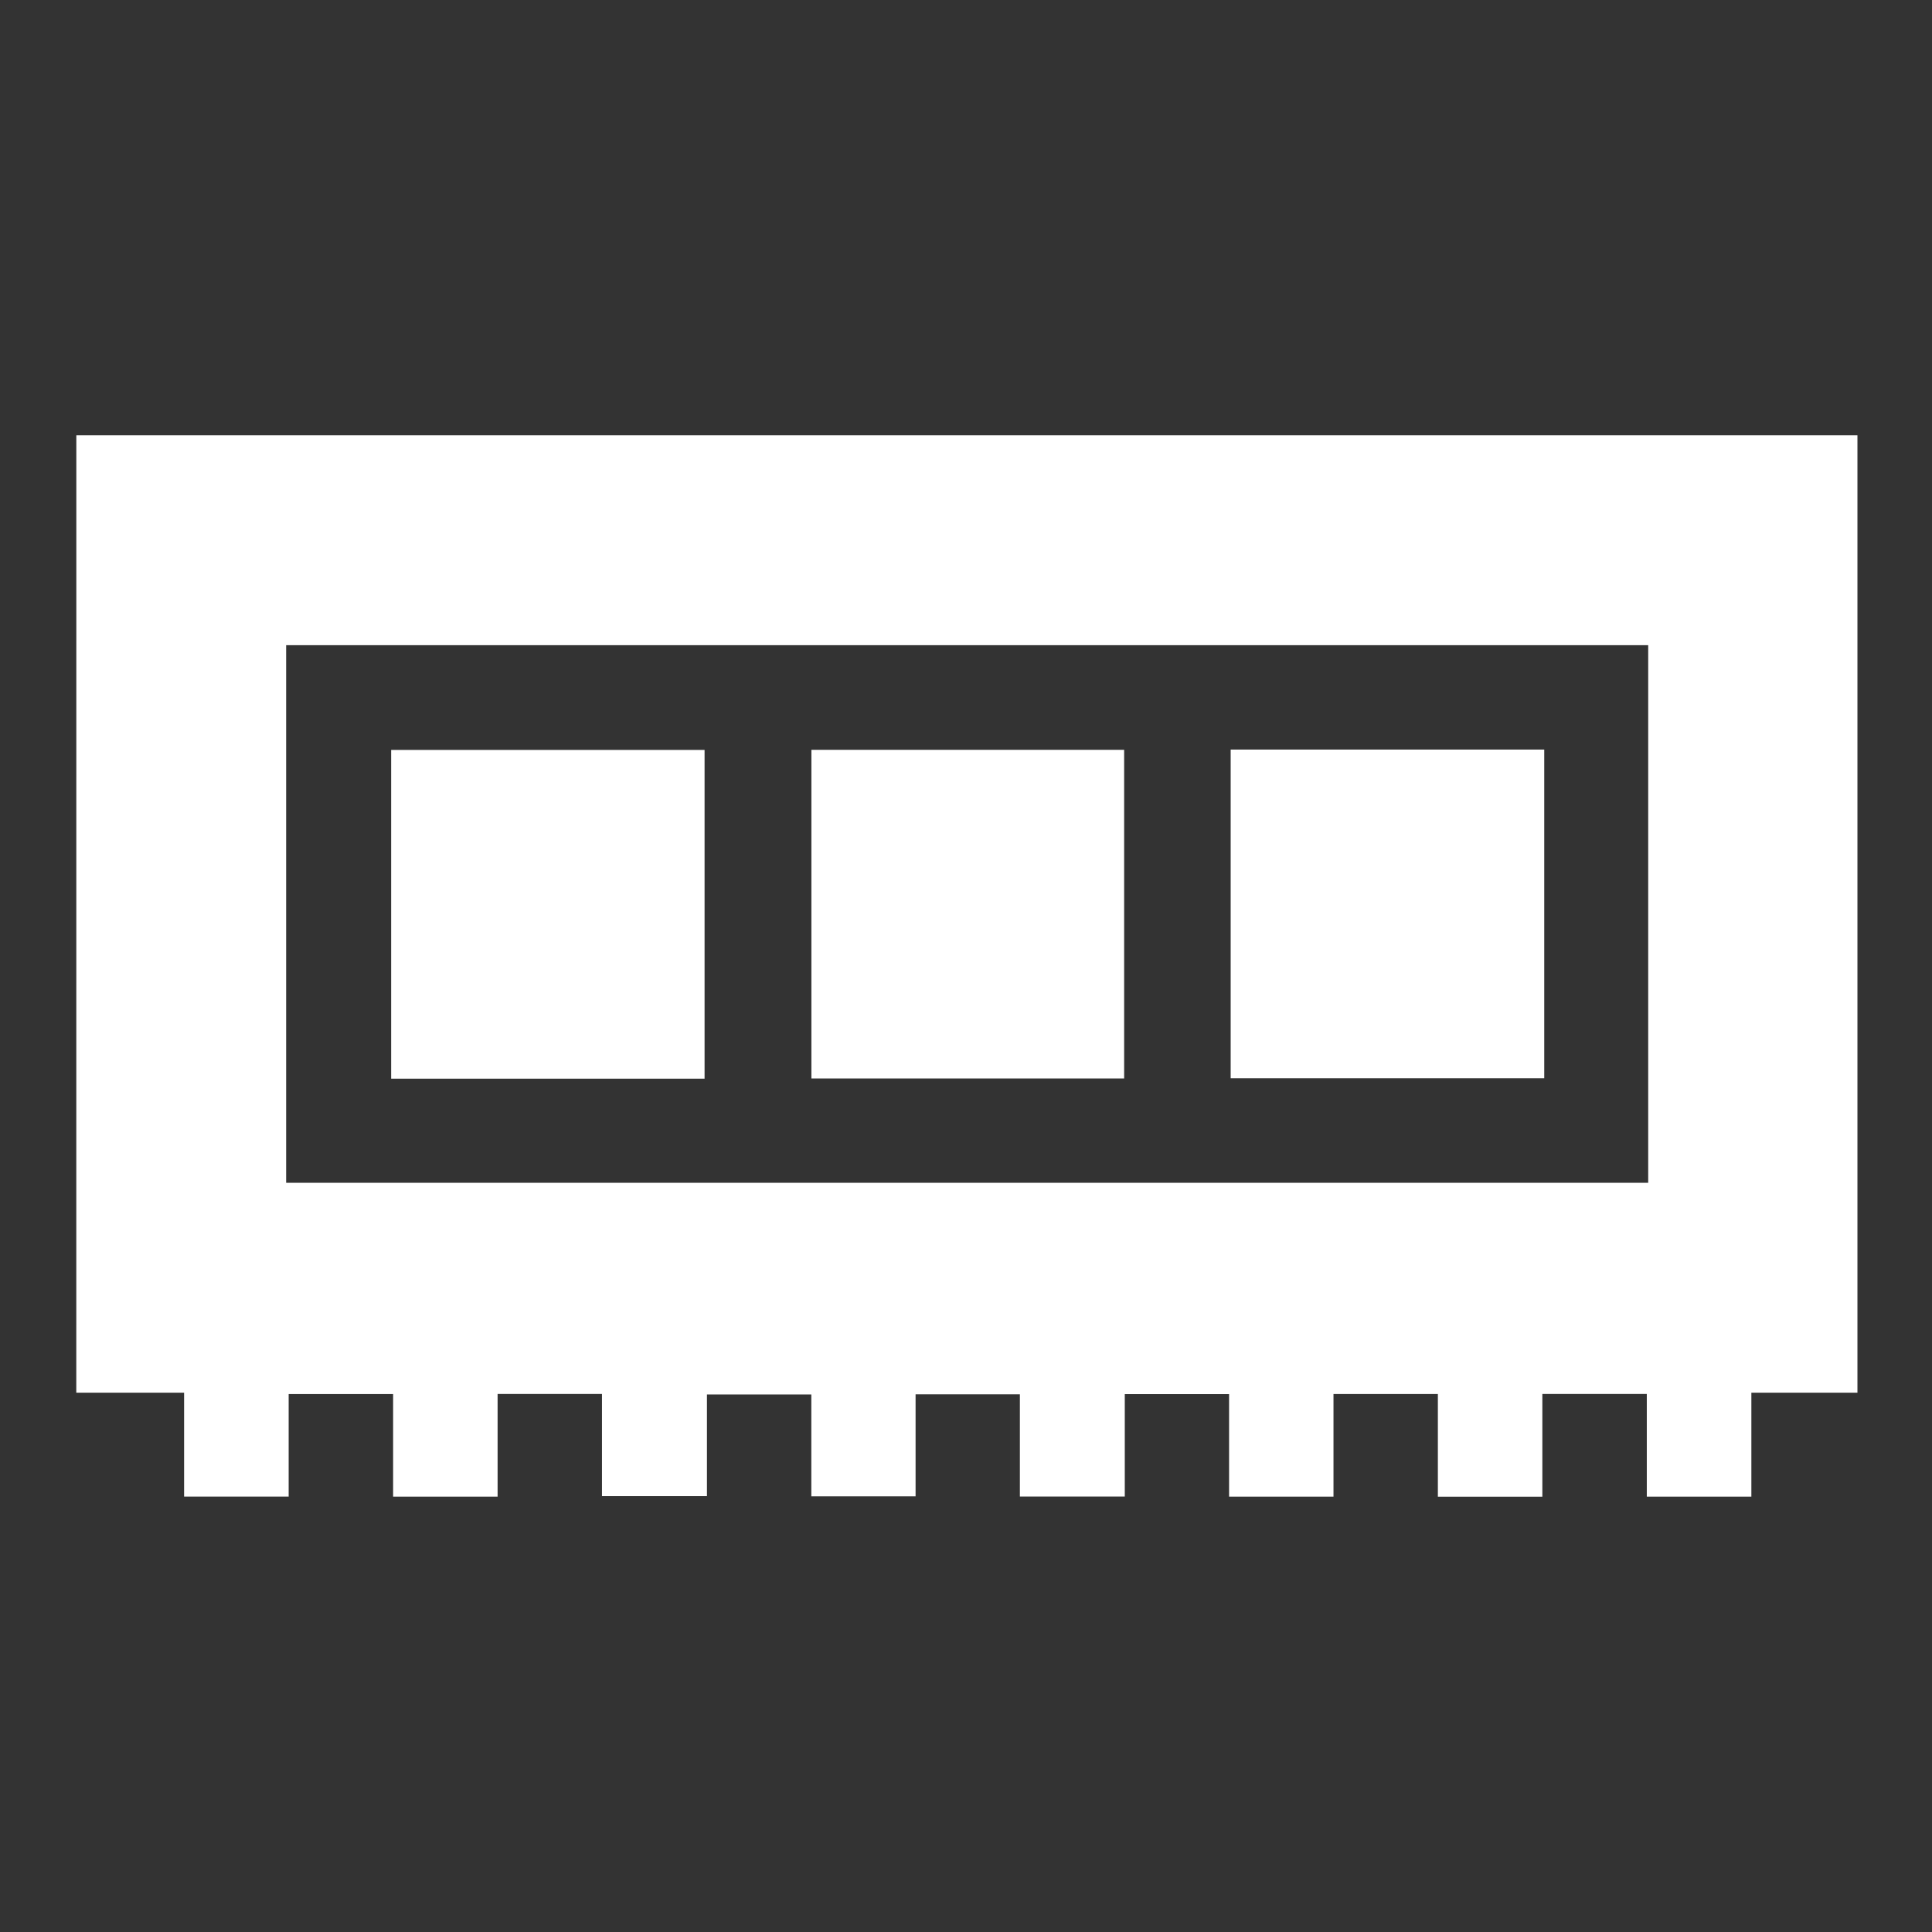
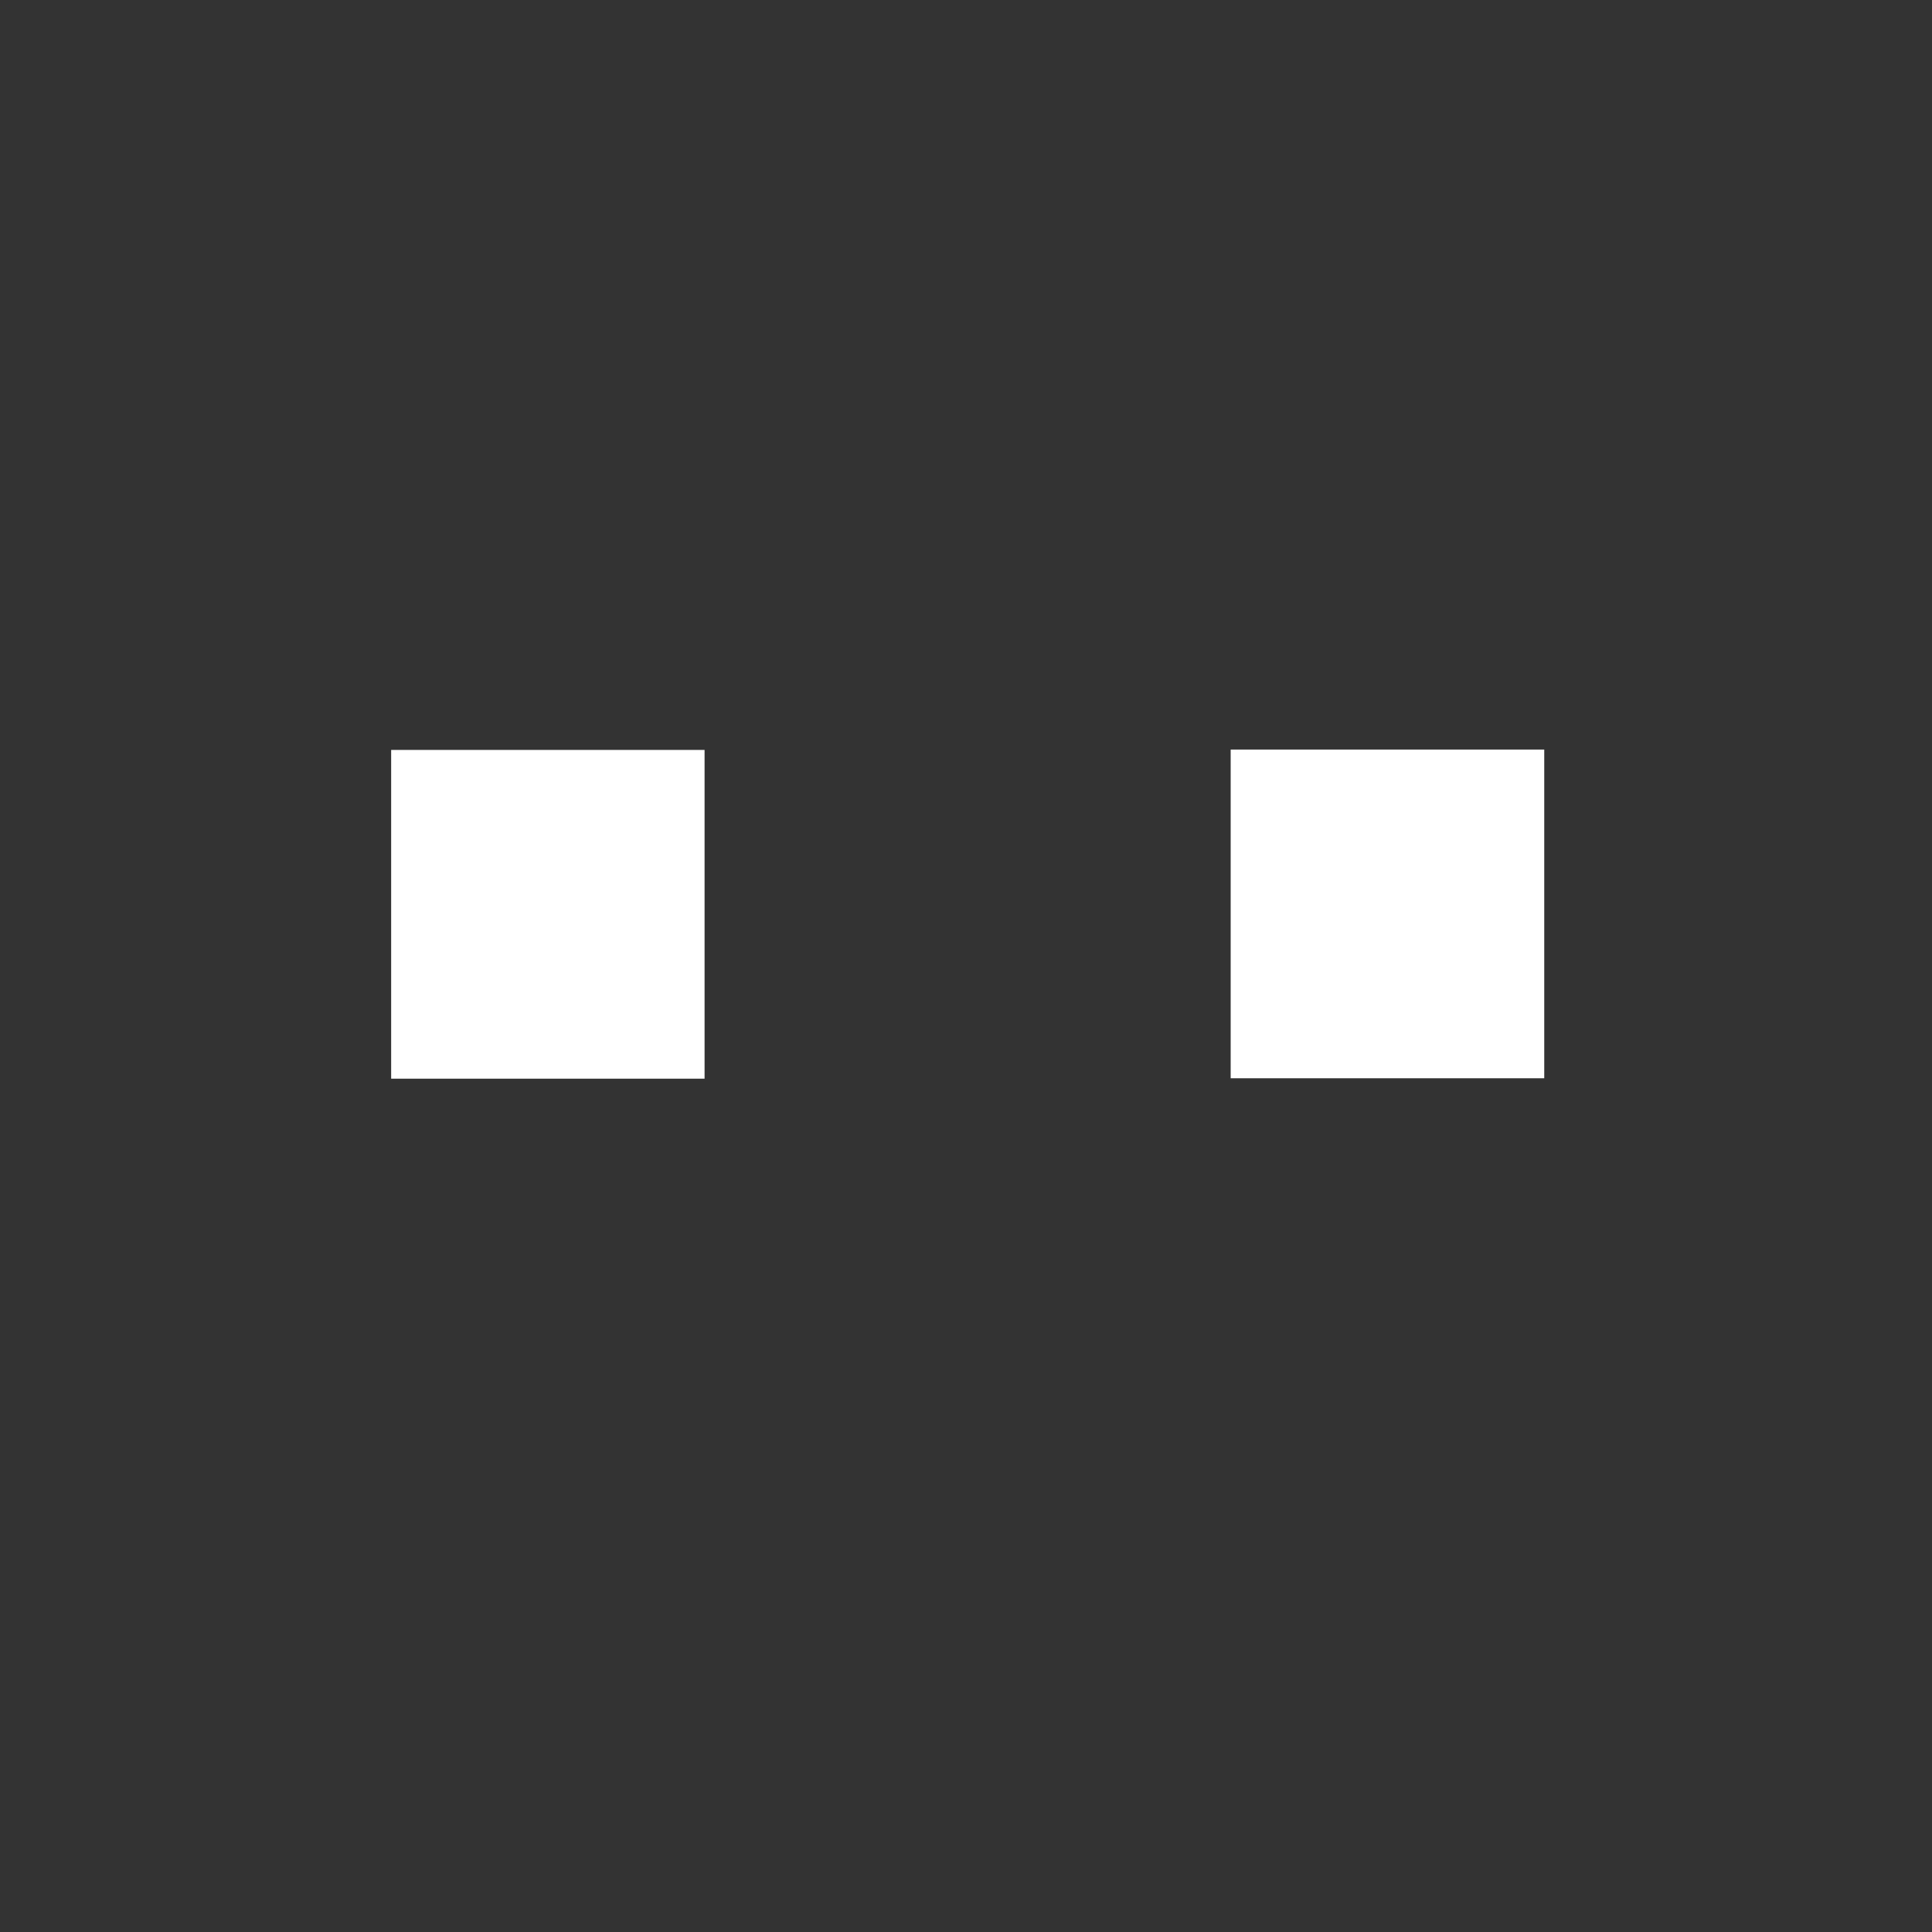
<svg xmlns="http://www.w3.org/2000/svg" version="1.1" id="Слой_1" x="0px" y="0px" viewBox="0 0 512 512" style="enable-background:new 0 0 512 512;" xml:space="preserve">
  <rect x="0" y="0" width="512" height="512" fill="#333333" stroke="none" />
  <style type="text/css">
	.st0{fill:#FFFFFF;}
</style>
  <g>
-     <path class="st0" d="M20.23,115.36c157.24,0,314.48,0,472.01,0c0,84.64,0,168.95,0,253.71c-9.23,0-18.38,0-28.11,0   c0,9.39,0,18.36,0,27.56c-9.43,0-18.28,0-27.71,0c0-9.04,0-18.01,0-27.21c-9.42,0-18.27,0-27.68,0c0,9.06,0,18.03,0,27.22   c-9.42,0-18.27,0-27.69,0c0-9.03,0-18,0-27.21c-9.41,0-18.25,0-27.66,0c0,9.02,0,17.99,0,27.2c-9.41,0-18.26,0-27.67,0   c0-8.96,0-17.94,0-27.17c-9.39,0-18.24,0-27.64,0c0,8.92,0,17.89,0,27.14c-9.51,0-18.46,0-27.8,0c0-9.06,0-17.92,0-27.09   c-9.33,0-18.29,0-27.64,0c0,9,0,17.85,0,27.04c-9.34,0-18.3,0-27.63,0c0-8.91,0-17.77,0-27c-9.33,0-18.29,0-27.66,0   c0,8.86,0,17.71,0,26.94c-9.35,0-18.3,0-27.82,0c0-8.89,0-17.86,0-27.07c-9.4,0-18.24,0-27.66,0c0,9.04,0,18.01,0,27.21   c-9.42,0-18.27,0-27.69,0c0-9,0-17.97,0-27.19c-9.41,0-18.25,0-27.68,0c0,9.01,0,17.98,0,27.18c-9.43,0-18.28,0-27.71,0   c0-9,0-17.97,0-27.54c-9.9,0-19.23,0-28.57,0C20.23,284.51,20.23,199.94,20.23,115.36z M75.83,313.46c120.56,0,240.79,0,360.96,0   c0-47.71,0-95.11,0-142.48c-120.48,0-240.61,0-360.96,0C75.83,218.5,75.83,265.79,75.83,313.46z" />
    <path class="st0" d="M186.72,198.74c0,29.21,0,58.05,0,87.12c-27.74,0-55.21,0-83.06,0c0-28.89,0-57.85,0-87.12   C131.16,198.74,158.74,198.74,186.72,198.74z" />
    <path class="st0" d="M326.14,198.64c27.91,0,55.38,0,83.1,0c0,29.06,0,57.91,0,87.11c-27.57,0-55.15,0-83.1,0   C326.14,256.88,326.14,227.93,326.14,198.64z" />
-     <path class="st0" d="M297.91,198.71c0,29.13,0,57.97,0,87.1c-27.63,0-55.07,0-82.88,0c0-28.92,0-57.87,0-87.1   C242.48,198.71,269.92,198.71,297.91,198.71z" />
  </g>
</svg>